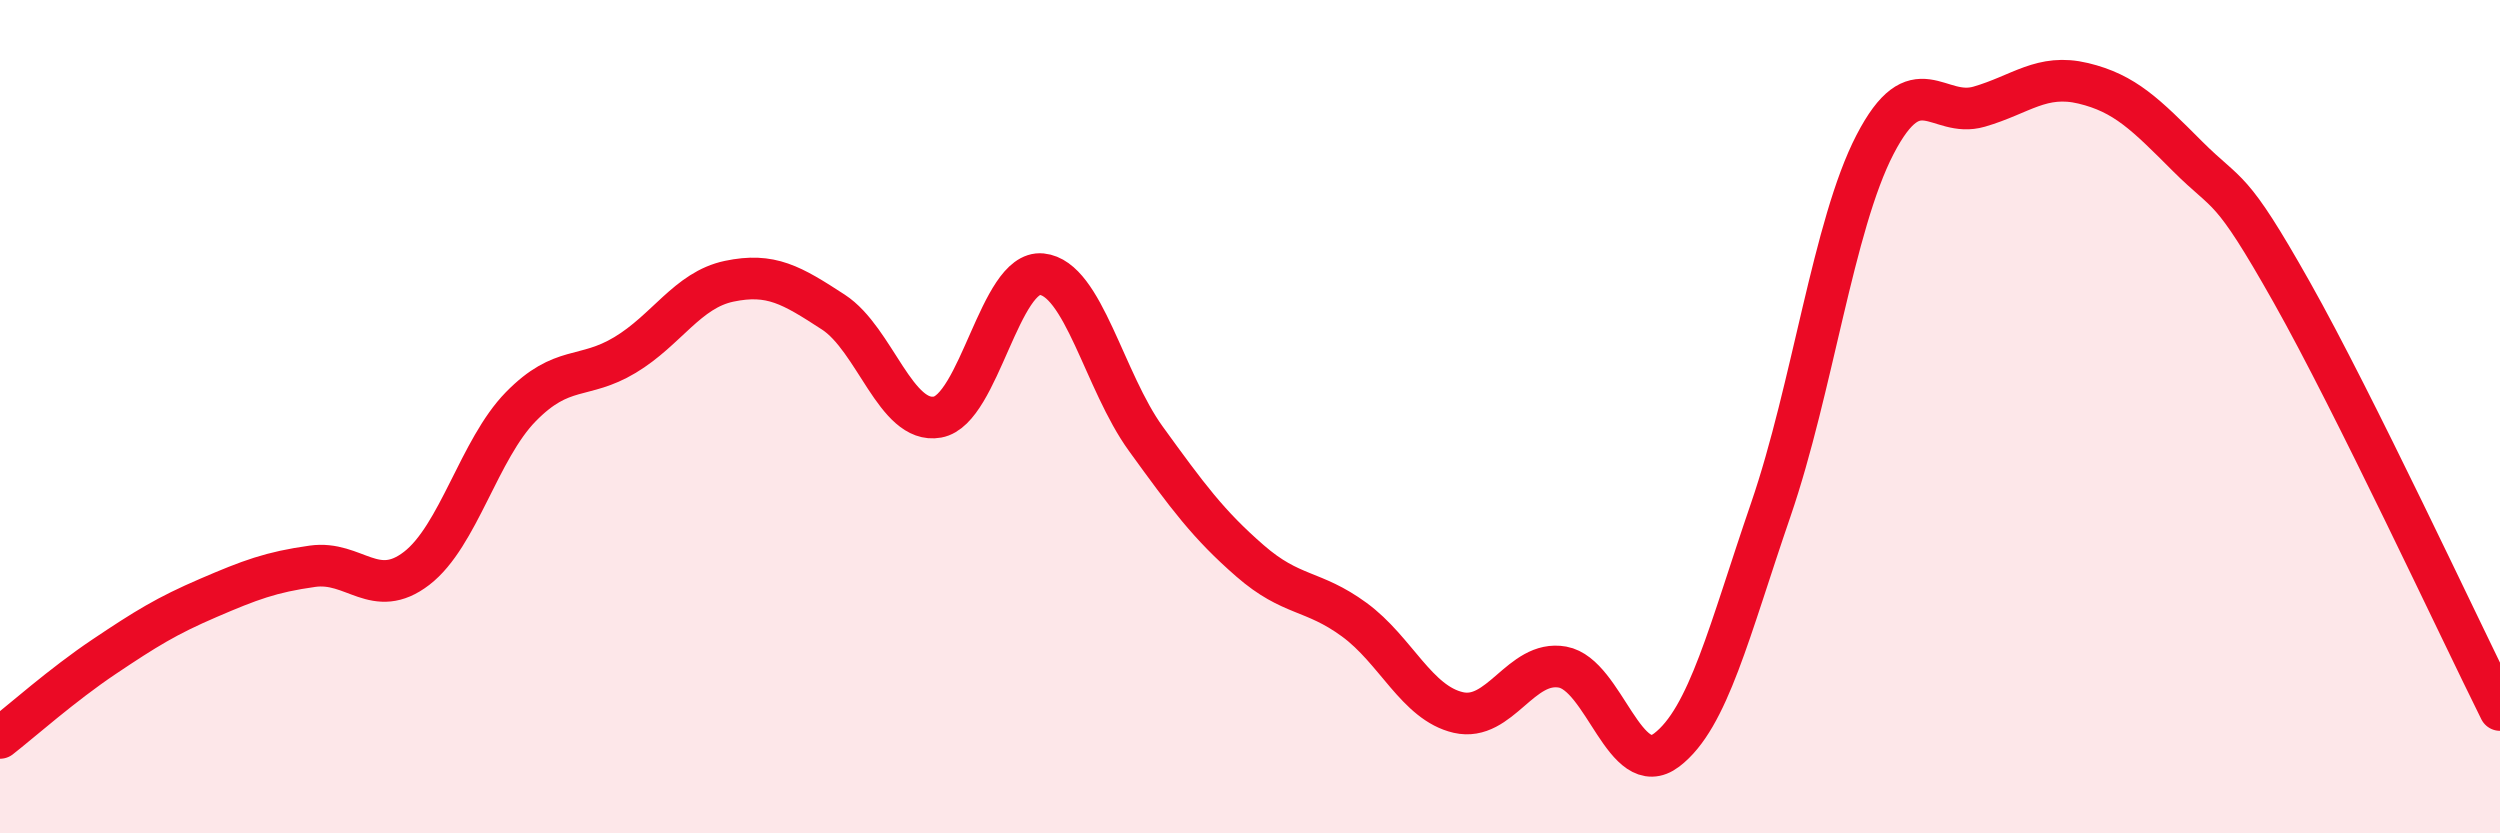
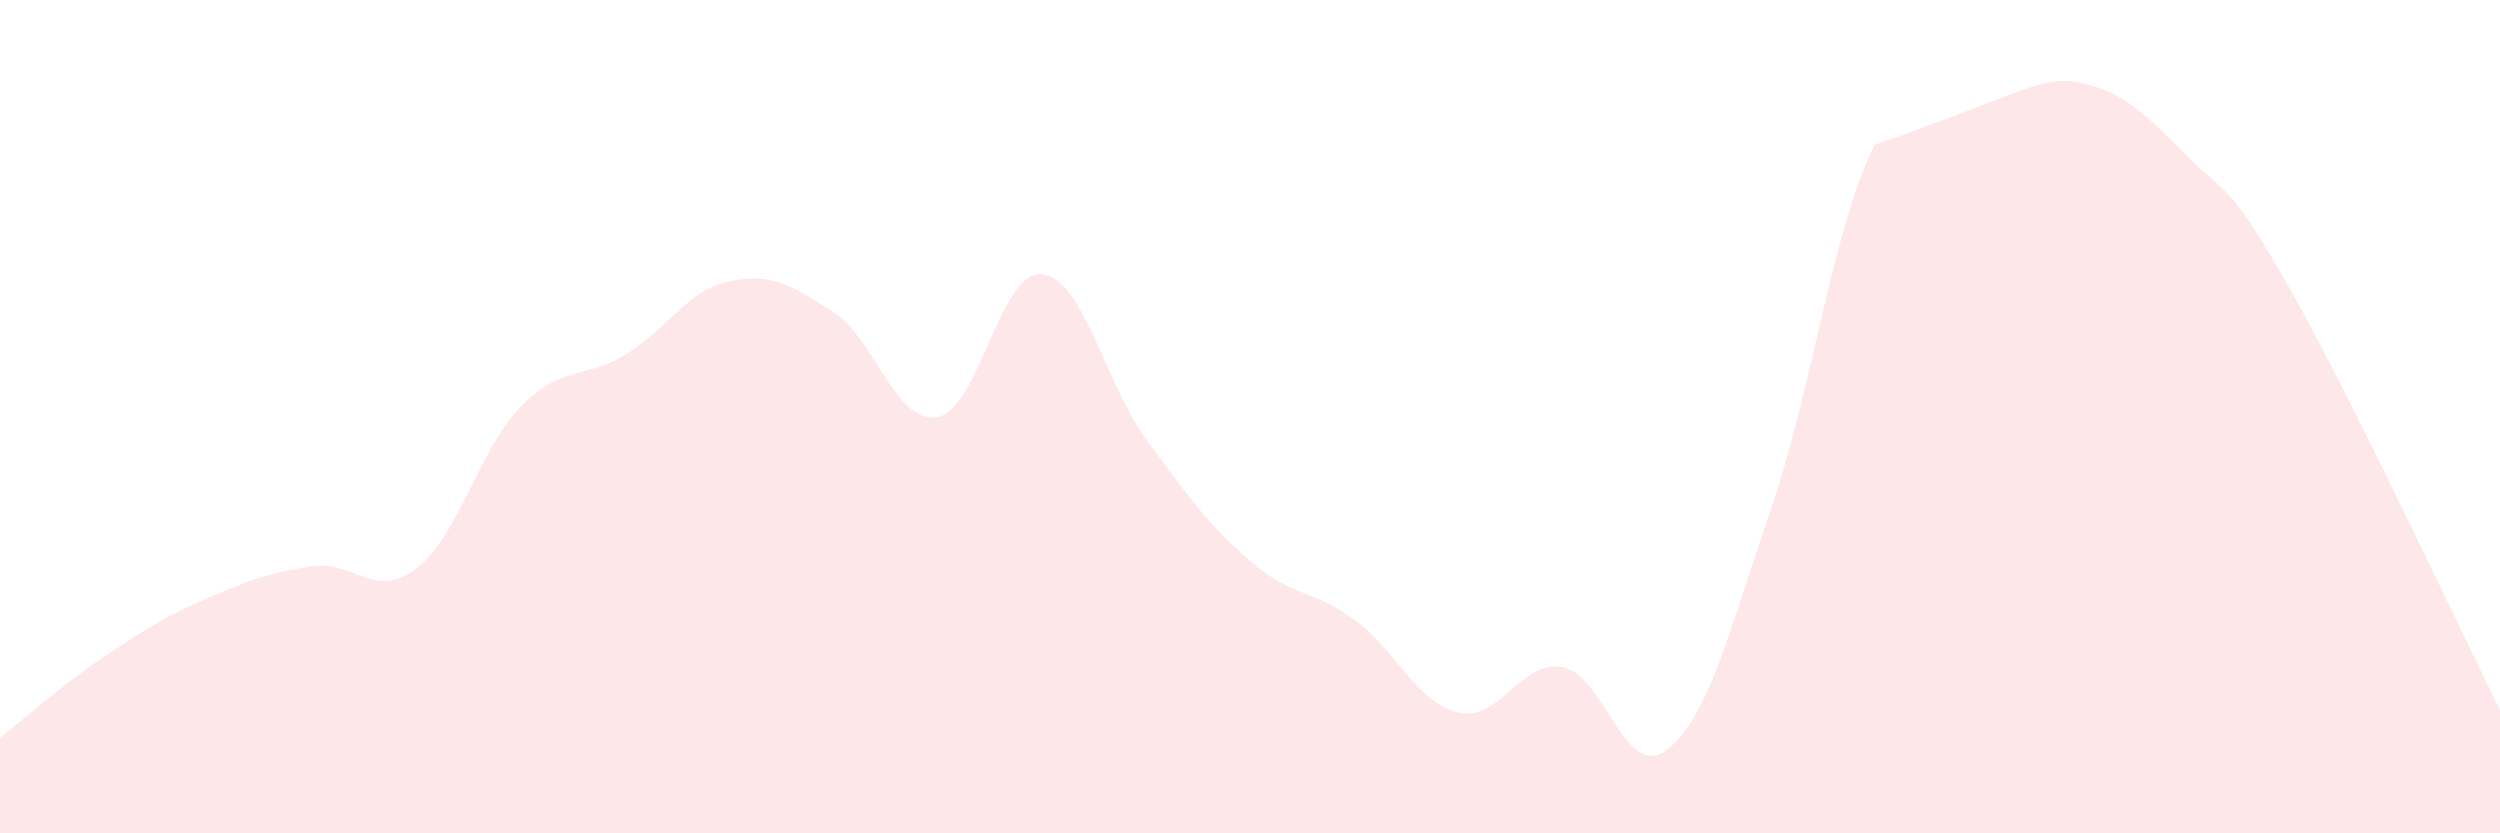
<svg xmlns="http://www.w3.org/2000/svg" width="60" height="20" viewBox="0 0 60 20">
-   <path d="M 0,17.71 C 0.5,17.32 1.5,16.43 2.5,15.76 C 3.5,15.09 4,14.78 5,14.35 C 6,13.92 6.5,13.73 7.5,13.59 C 8.5,13.45 9,14.41 10,13.64 C 11,12.87 11.5,10.78 12.5,9.76 C 13.5,8.74 14,9.12 15,8.52 C 16,7.92 16.5,6.96 17.5,6.75 C 18.5,6.54 19,6.84 20,7.49 C 21,8.14 21.5,10.19 22.5,10.01 C 23.5,9.83 24,6.48 25,6.58 C 26,6.68 26.5,9.15 27.5,10.53 C 28.5,11.91 29,12.59 30,13.46 C 31,14.33 31.5,14.14 32.5,14.87 C 33.5,15.6 34,16.87 35,17.1 C 36,17.33 36.5,15.83 37.5,16.01 C 38.5,16.19 39,18.76 40,18 C 41,17.24 41.5,15.14 42.5,12.23 C 43.5,9.32 44,5.4 45,3.47 C 46,1.54 46.5,2.85 47.5,2.56 C 48.5,2.27 49,1.76 50,2 C 51,2.24 51.5,2.75 52.5,3.75 C 53.5,4.75 53.5,4.35 55,7.01 C 56.5,9.67 59,15.03 60,17.04L60 20L0 20Z" fill="#EB0A25" opacity="0.1" stroke-linecap="round" stroke-linejoin="round" />
-   <path d="M 0,17.71 C 0.5,17.32 1.5,16.43 2.5,15.76 C 3.5,15.09 4,14.78 5,14.35 C 6,13.92 6.5,13.73 7.5,13.59 C 8.5,13.45 9,14.41 10,13.64 C 11,12.87 11.5,10.78 12.5,9.76 C 13.5,8.74 14,9.12 15,8.52 C 16,7.92 16.5,6.96 17.5,6.75 C 18.5,6.54 19,6.84 20,7.49 C 21,8.14 21.5,10.19 22.5,10.01 C 23.5,9.83 24,6.48 25,6.58 C 26,6.68 26.5,9.15 27.5,10.53 C 28.5,11.91 29,12.59 30,13.46 C 31,14.33 31.5,14.14 32.5,14.87 C 33.5,15.6 34,16.87 35,17.1 C 36,17.33 36.5,15.83 37.5,16.01 C 38.5,16.19 39,18.76 40,18 C 41,17.24 41.5,15.14 42.5,12.23 C 43.5,9.32 44,5.4 45,3.47 C 46,1.54 46.5,2.85 47.5,2.56 C 48.5,2.27 49,1.76 50,2 C 51,2.24 51.5,2.75 52.5,3.75 C 53.5,4.75 53.5,4.35 55,7.01 C 56.5,9.67 59,15.03 60,17.04" stroke="#EB0A25" stroke-width="1" fill="none" stroke-linecap="round" stroke-linejoin="round" />
+   <path d="M 0,17.71 C 0.5,17.32 1.5,16.43 2.5,15.76 C 3.5,15.09 4,14.78 5,14.35 C 6,13.92 6.5,13.73 7.5,13.59 C 8.5,13.45 9,14.41 10,13.64 C 11,12.87 11.5,10.78 12.5,9.76 C 13.5,8.74 14,9.12 15,8.52 C 16,7.92 16.5,6.96 17.5,6.75 C 18.5,6.54 19,6.84 20,7.49 C 21,8.14 21.5,10.19 22.5,10.01 C 23.5,9.83 24,6.48 25,6.58 C 26,6.68 26.5,9.15 27.5,10.53 C 28.5,11.91 29,12.59 30,13.46 C 31,14.33 31.5,14.14 32.5,14.87 C 33.5,15.6 34,16.87 35,17.1 C 36,17.33 36.5,15.83 37.5,16.01 C 38.5,16.19 39,18.76 40,18 C 41,17.24 41.5,15.14 42.5,12.23 C 43.5,9.32 44,5.4 45,3.47 C 48.5,2.27 49,1.76 50,2 C 51,2.24 51.5,2.75 52.5,3.75 C 53.5,4.75 53.5,4.35 55,7.01 C 56.5,9.67 59,15.03 60,17.04L60 20L0 20Z" fill="#EB0A25" opacity="0.1" stroke-linecap="round" stroke-linejoin="round" />
</svg>